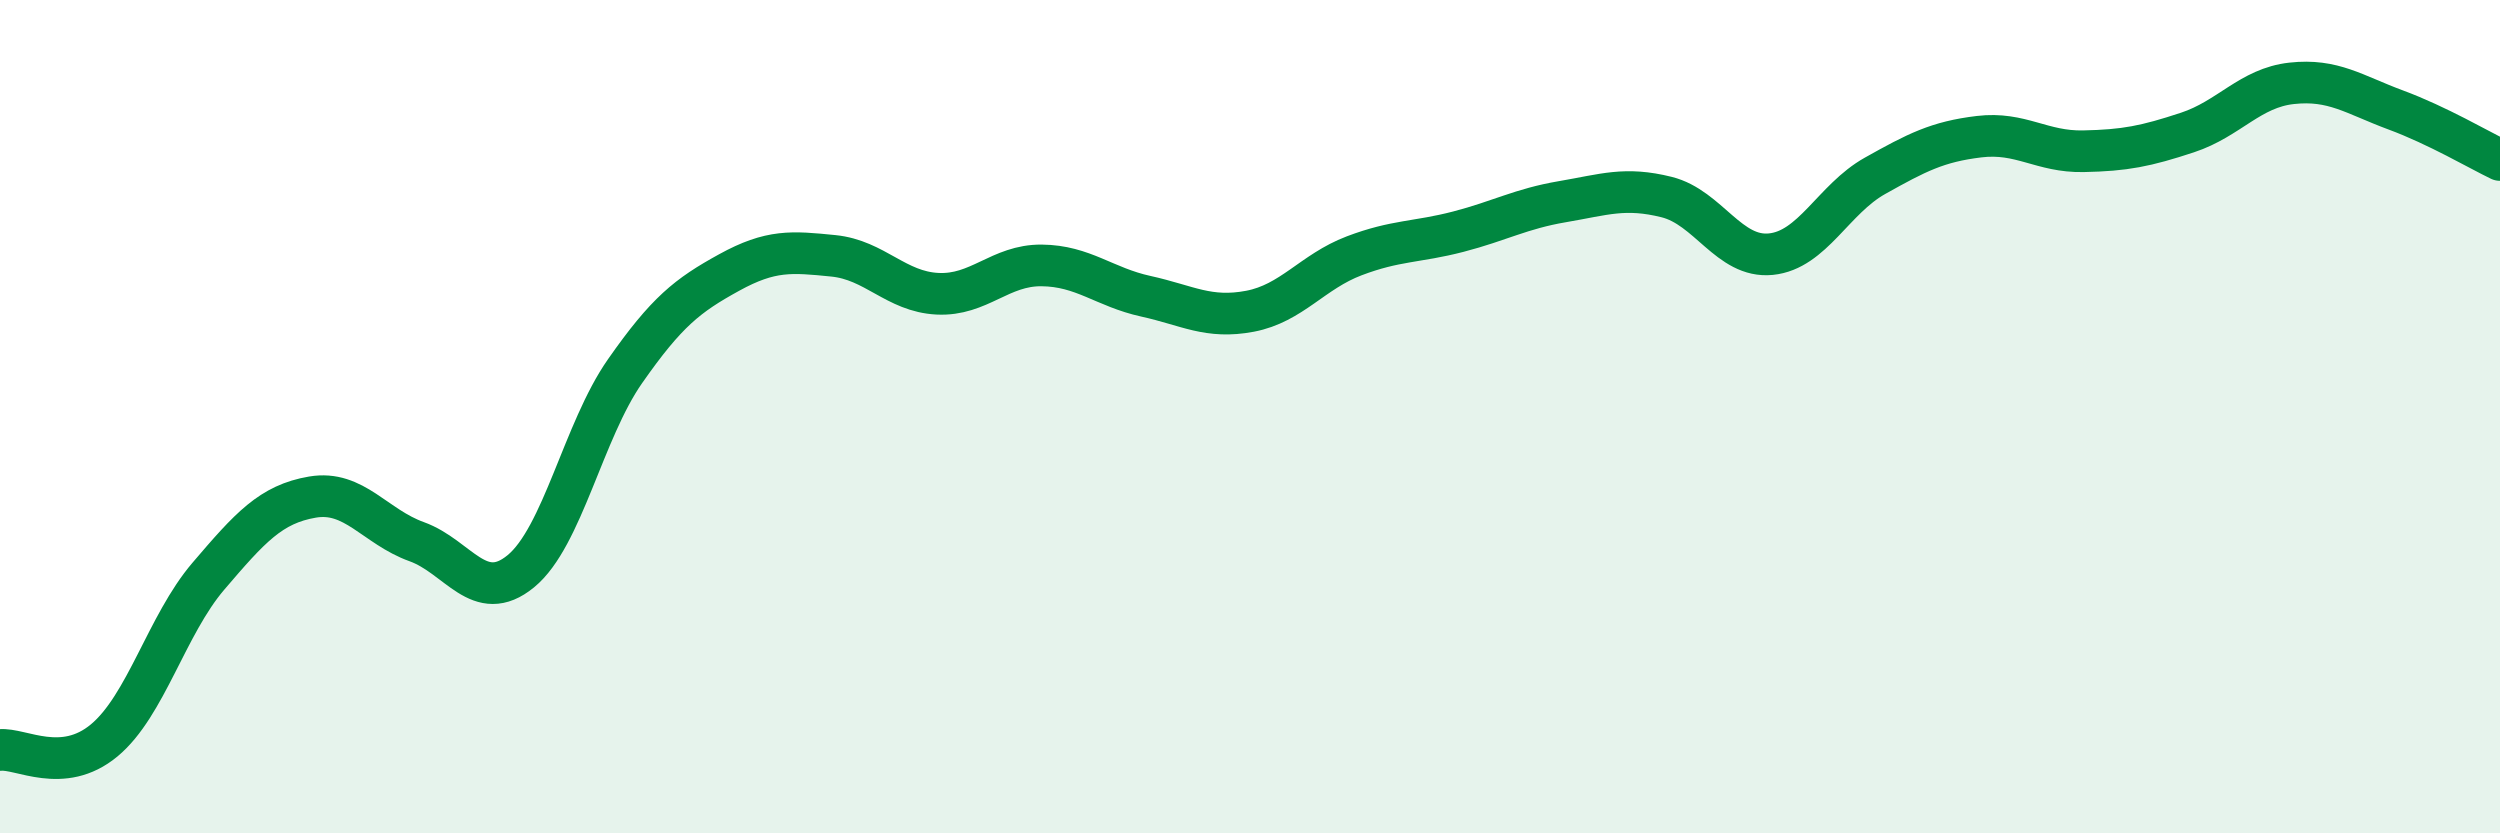
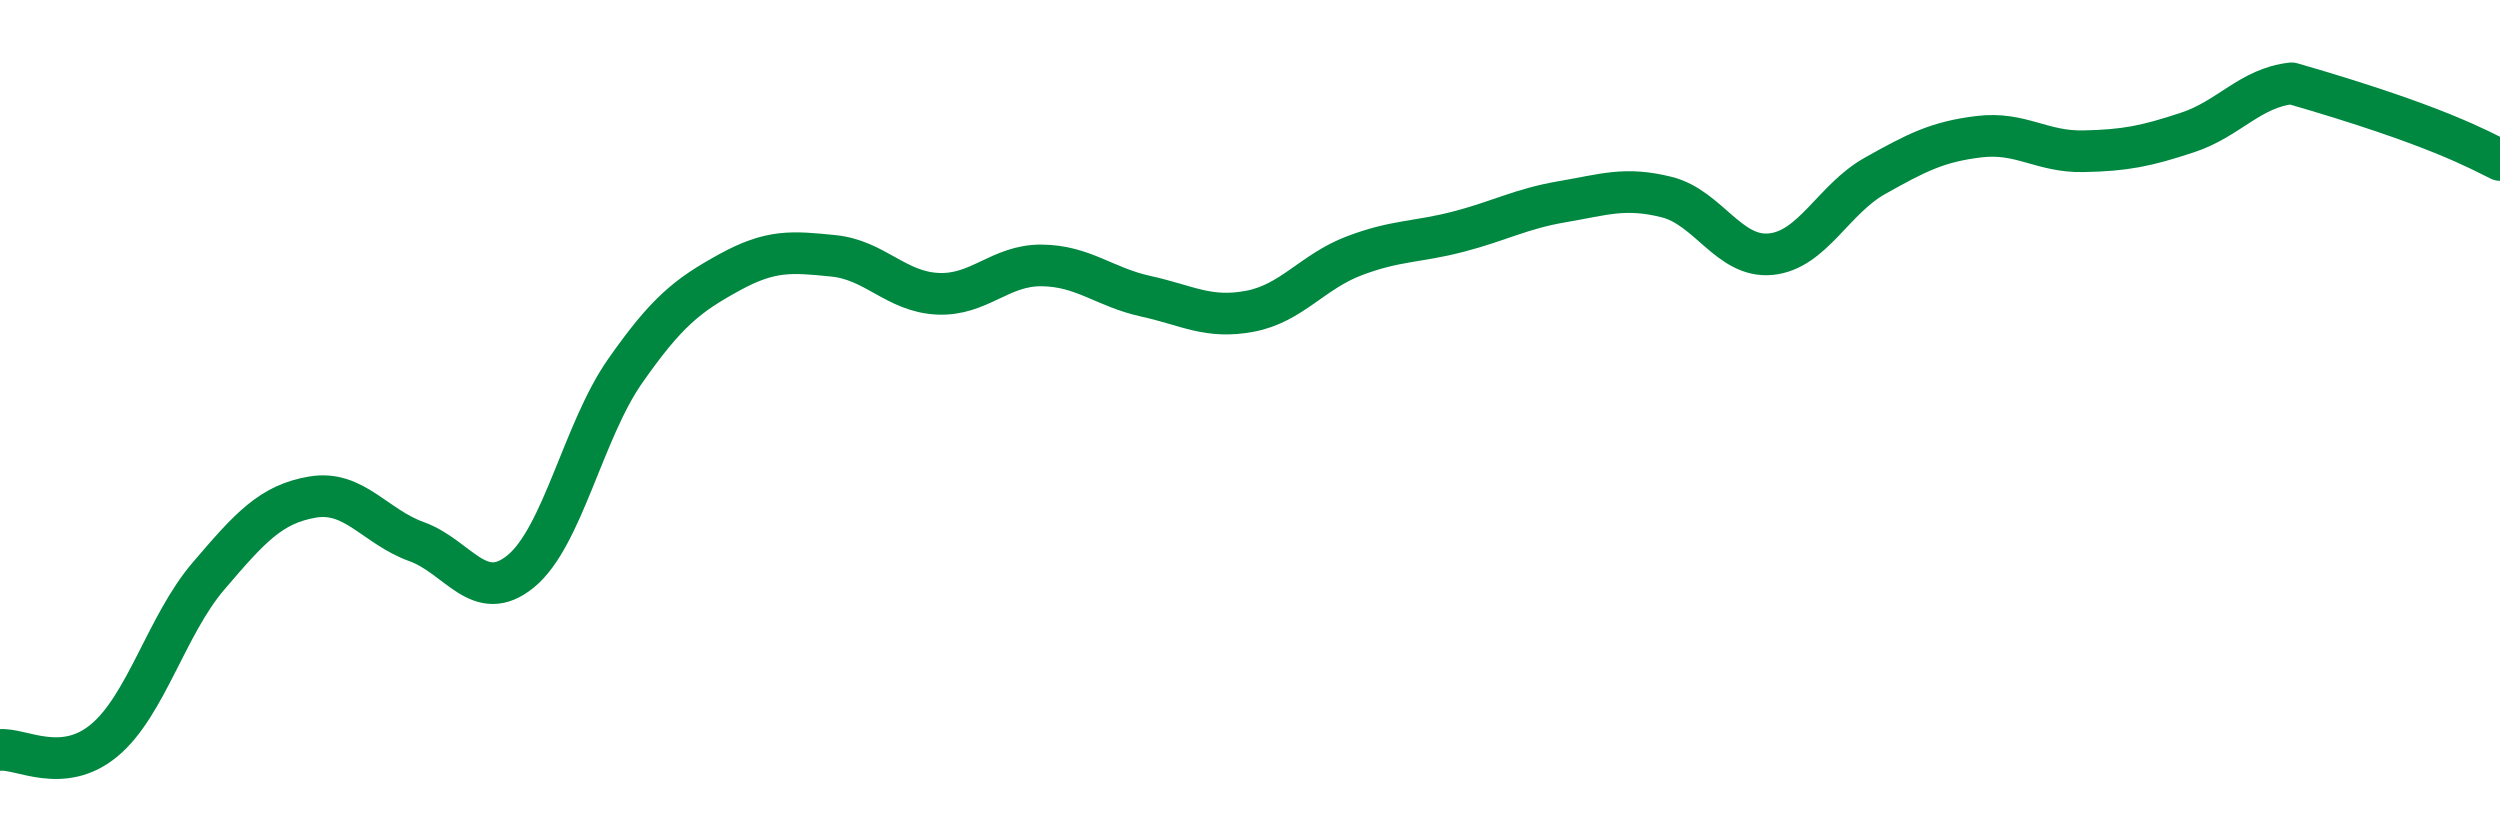
<svg xmlns="http://www.w3.org/2000/svg" width="60" height="20" viewBox="0 0 60 20">
-   <path d="M 0,18 C 0.5,17.95 1.5,18.6 2.5,17.77 C 3.5,16.94 4,15 5,13.83 C 6,12.66 6.5,12.1 7.5,11.93 C 8.5,11.76 9,12.64 10,13 C 11,13.36 11.5,14.53 12.5,13.71 C 13.5,12.89 14,10.34 15,8.91 C 16,7.48 16.5,7.09 17.5,6.54 C 18.5,5.99 19,6.04 20,6.14 C 21,6.24 21.5,7 22.5,7.05 C 23.5,7.1 24,6.36 25,6.37 C 26,6.38 26.5,6.89 27.5,7.11 C 28.5,7.33 29,7.66 30,7.47 C 31,7.28 31.5,6.52 32.5,6.14 C 33.5,5.76 34,5.82 35,5.56 C 36,5.3 36.5,5.01 37.5,4.84 C 38.5,4.67 39,4.48 40,4.73 C 41,4.98 41.5,6.2 42.5,6.1 C 43.5,6 44,4.78 45,4.22 C 46,3.66 46.5,3.4 47.5,3.28 C 48.5,3.16 49,3.65 50,3.63 C 51,3.61 51.5,3.51 52.5,3.18 C 53.5,2.85 54,2.11 55,2 C 56,1.89 56.5,2.27 57.5,2.64 C 58.5,3.01 59.5,3.6 60,3.84L60 20L0 20Z" fill="#008740" opacity="0.1" stroke-linecap="round" stroke-linejoin="round" />
-   <path d="M 0,18 C 0.5,17.95 1.5,18.6 2.5,17.77 C 3.5,16.94 4,15 5,13.83 C 6,12.66 6.5,12.1 7.5,11.93 C 8.5,11.76 9,12.64 10,13 C 11,13.36 11.5,14.53 12.5,13.71 C 13.5,12.89 14,10.34 15,8.91 C 16,7.48 16.5,7.09 17.5,6.54 C 18.5,5.99 19,6.04 20,6.14 C 21,6.24 21.5,7 22.5,7.05 C 23.5,7.1 24,6.36 25,6.37 C 26,6.38 26.5,6.89 27.5,7.11 C 28.5,7.33 29,7.66 30,7.47 C 31,7.28 31.5,6.52 32.5,6.14 C 33.5,5.76 34,5.82 35,5.56 C 36,5.3 36.5,5.01 37.5,4.84 C 38.5,4.67 39,4.48 40,4.73 C 41,4.98 41.5,6.2 42.5,6.1 C 43.5,6 44,4.78 45,4.22 C 46,3.66 46.5,3.4 47.5,3.28 C 48.5,3.16 49,3.65 50,3.63 C 51,3.61 51.5,3.51 52.5,3.18 C 53.5,2.85 54,2.11 55,2 C 56,1.89 56.5,2.27 57.5,2.64 C 58.5,3.01 59.5,3.6 60,3.84" stroke="#008740" stroke-width="1" fill="none" stroke-linecap="round" stroke-linejoin="round" />
+   <path d="M 0,18 C 0.5,17.95 1.5,18.6 2.5,17.77 C 3.5,16.94 4,15 5,13.83 C 6,12.66 6.5,12.1 7.5,11.93 C 8.5,11.76 9,12.64 10,13 C 11,13.36 11.5,14.53 12.5,13.71 C 13.5,12.89 14,10.34 15,8.91 C 16,7.48 16.5,7.09 17.5,6.54 C 18.5,5.99 19,6.04 20,6.14 C 21,6.24 21.5,7 22.5,7.05 C 23.5,7.1 24,6.36 25,6.37 C 26,6.38 26.5,6.89 27.5,7.11 C 28.5,7.33 29,7.66 30,7.47 C 31,7.28 31.5,6.52 32.5,6.14 C 33.5,5.76 34,5.82 35,5.56 C 36,5.3 36.5,5.01 37.5,4.84 C 38.5,4.67 39,4.48 40,4.73 C 41,4.98 41.5,6.2 42.5,6.1 C 43.5,6 44,4.78 45,4.22 C 46,3.66 46.5,3.4 47.5,3.28 C 48.5,3.16 49,3.65 50,3.63 C 51,3.61 51.5,3.51 52.5,3.18 C 53.5,2.85 54,2.11 55,2 C 58.5,3.01 59.5,3.6 60,3.84" stroke="#008740" stroke-width="1" fill="none" stroke-linecap="round" stroke-linejoin="round" />
</svg>